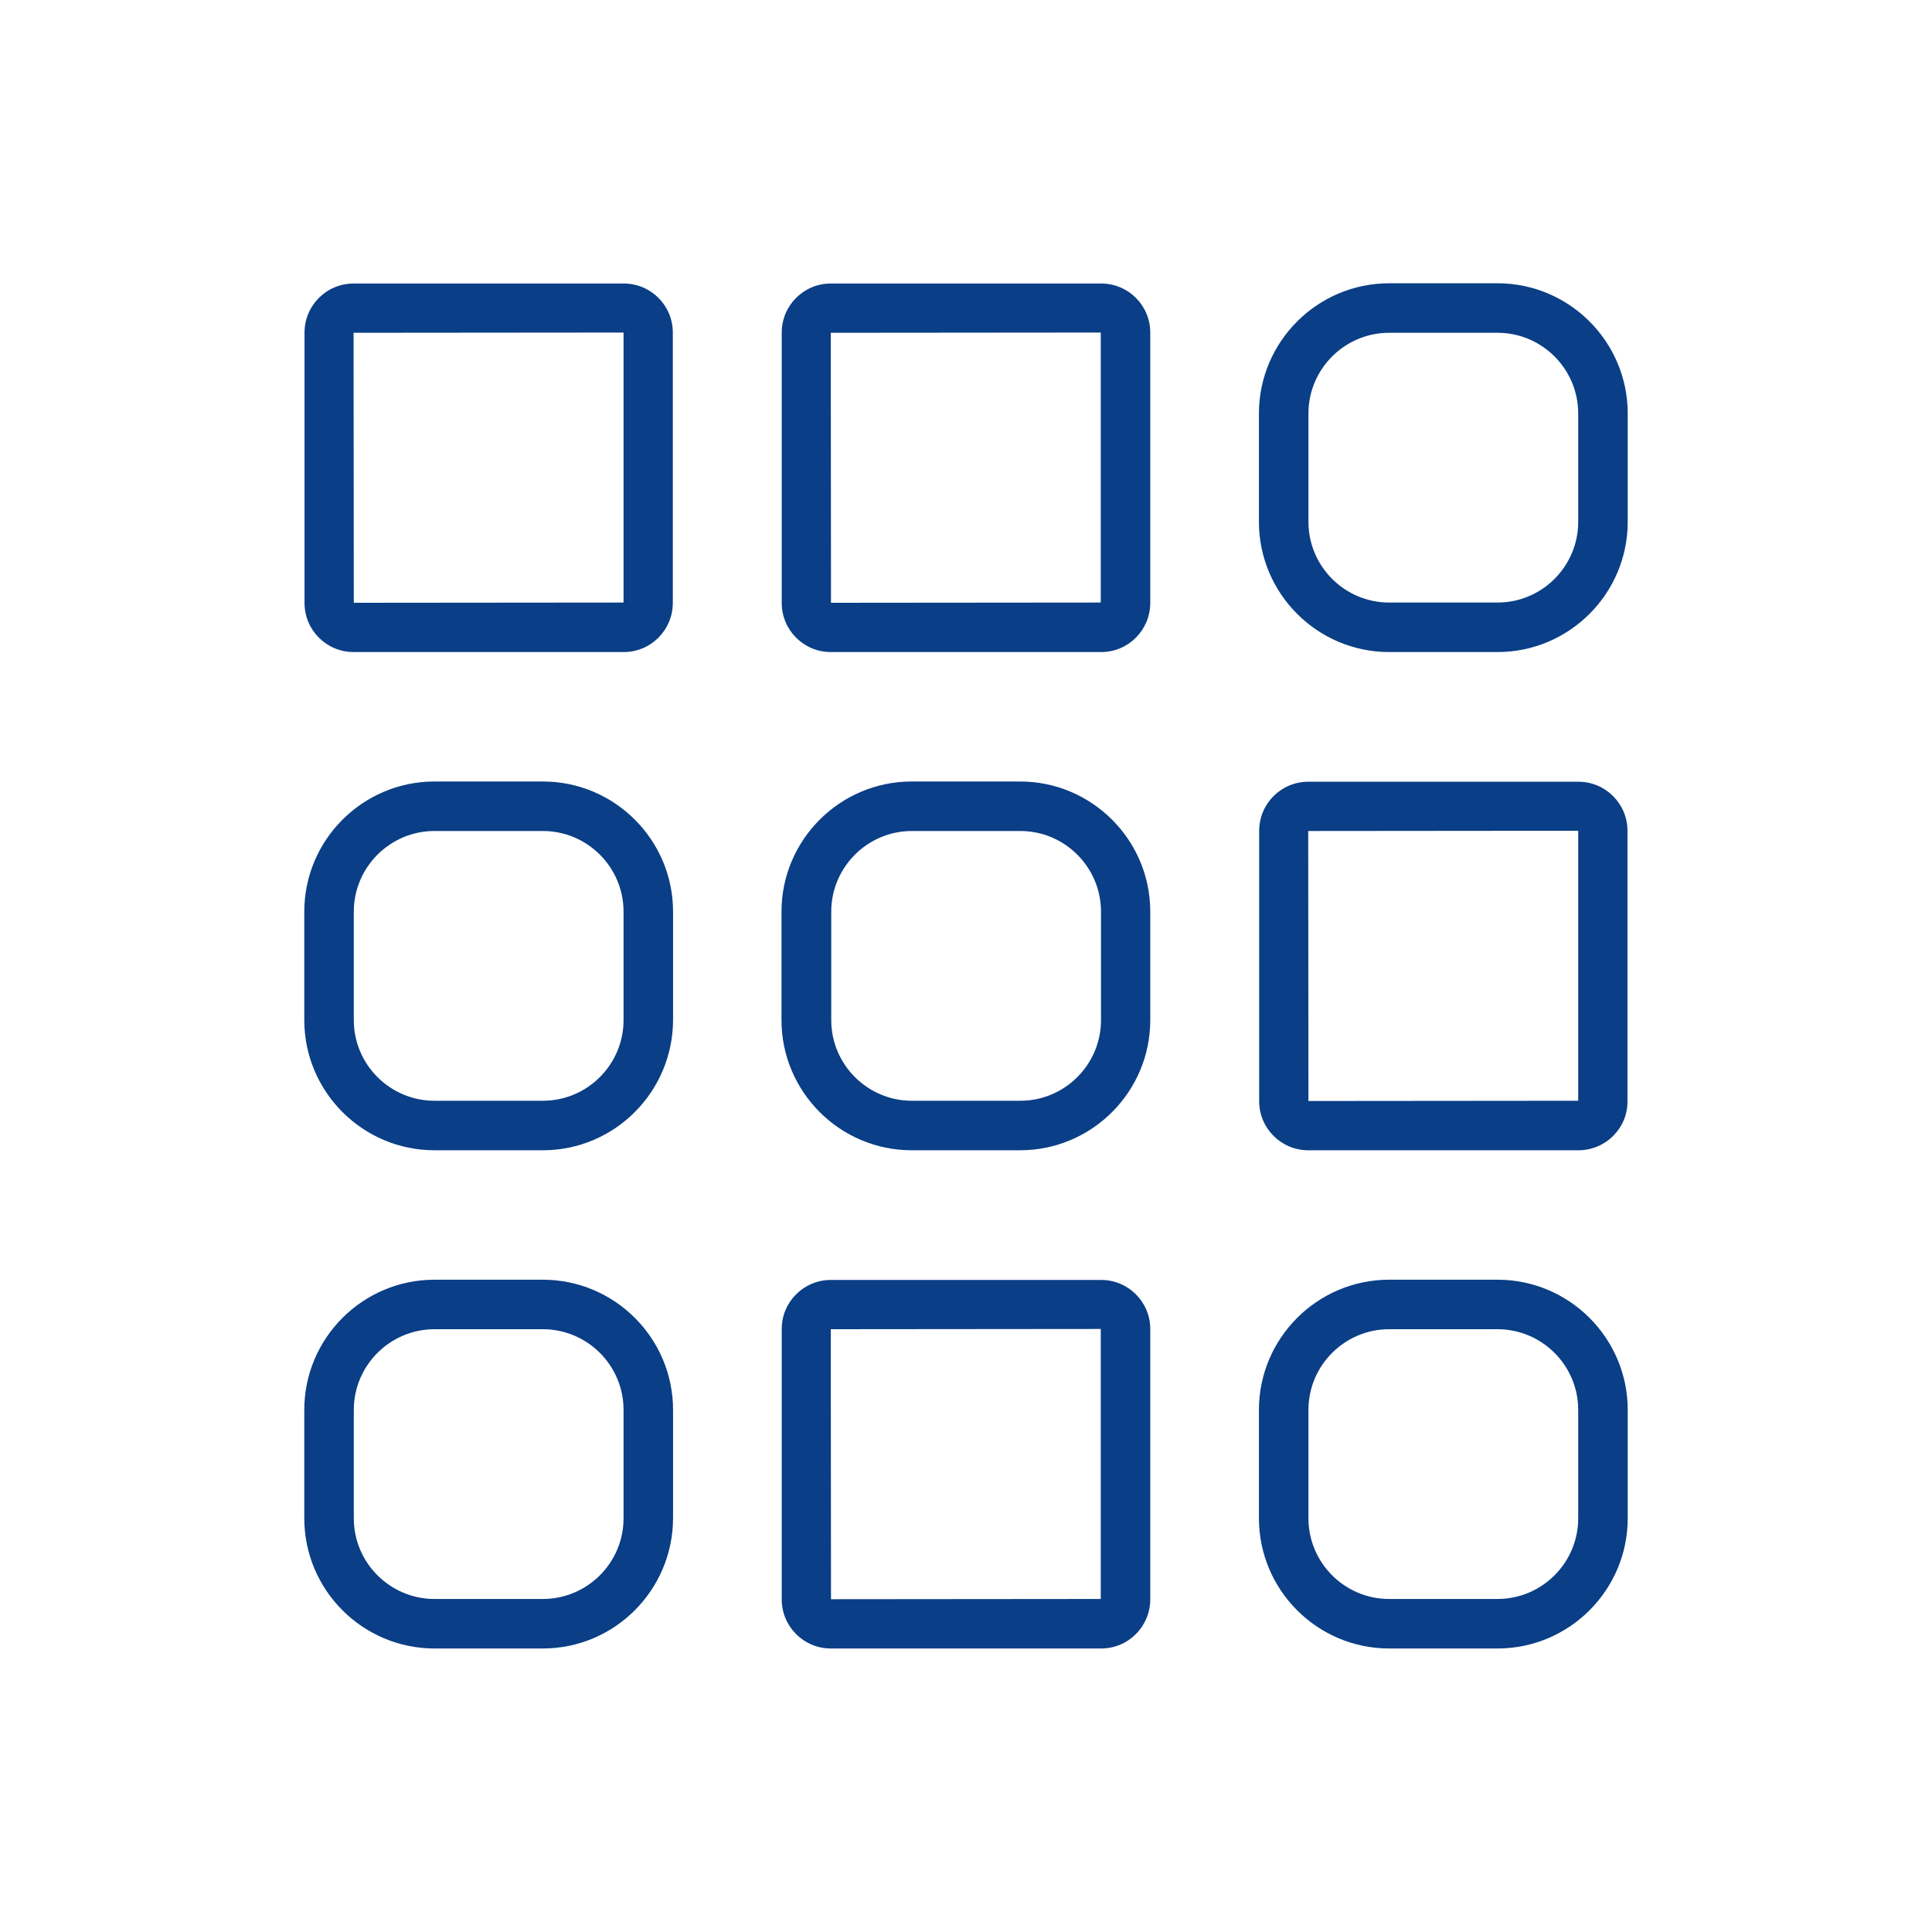
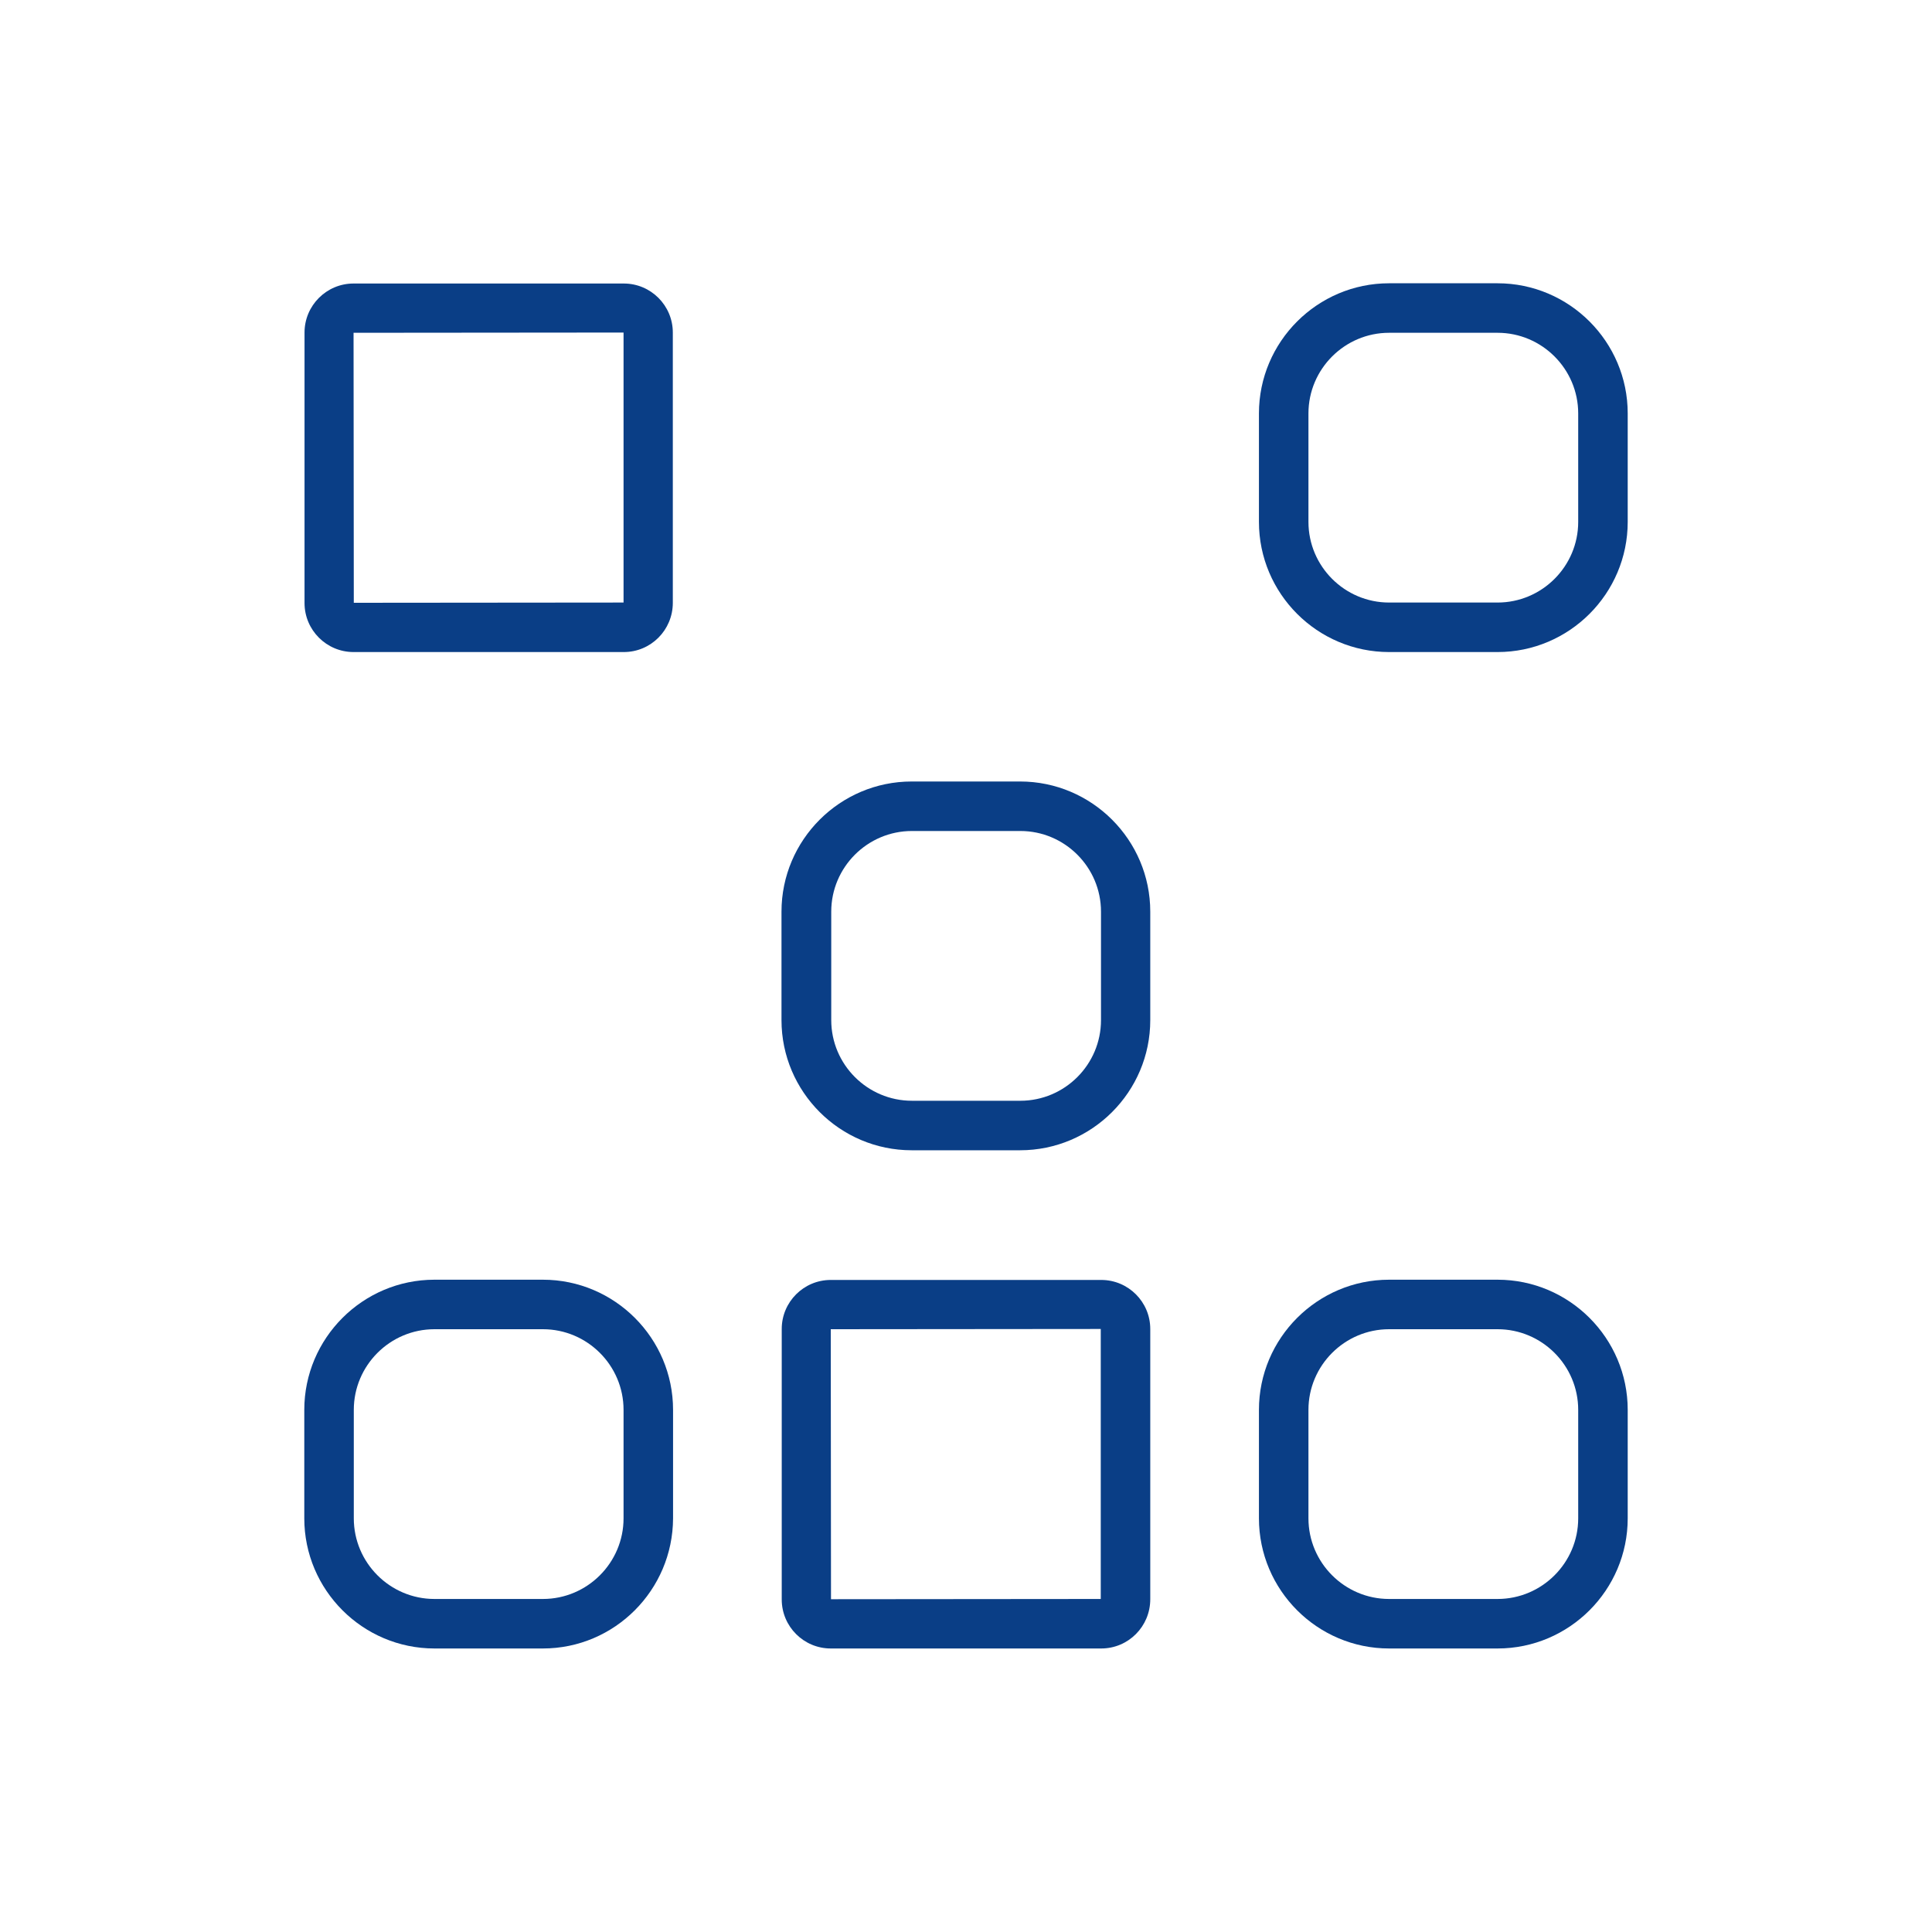
<svg xmlns="http://www.w3.org/2000/svg" version="1.1" id="Layer_1" x="0px" y="0px" viewBox="0 0 800 800" style="enable-background:new 0 0 800 800;" xml:space="preserve">
  <style type="text/css">
	.st0{fill:#0A3E86;}
	.st1{fill:#FB121B;}
	.st2{fill:#77787B;}
</style>
  <g>
    <g>
      <path class="st0" d="M258.3,270H146.4c-11.2,0-20.3-9.1-20.3-20.3V137.7c0-11.2,9.1-20.3,20.3-20.3h111.9    c11.2,0,20.3,9.1,20.3,20.3v111.9C278.6,260.9,269.5,270,258.3,270z M258.3,249.6v10.2V249.6L258.3,249.6L258.3,249.6z     M258.2,137.7l-111.8,0.1l0.1,111.8l111.7-0.1V137.7z" />
    </g>
    <g>
-       <path class="st0" d="M224.8,476.3h-44.9c-29.7,0-53.9-24.2-53.9-53.9v-44.9c0-29.7,24.2-53.9,53.9-53.9h44.9    c29.7,0,53.9,24.2,53.9,53.9v44.9C278.6,452.1,254.5,476.3,224.8,476.3z M179.9,344.1c-18.4,0-33.4,15-33.4,33.4v44.9    c0,18.4,15,33.4,33.4,33.4h44.9c18.4,0,33.4-15,33.4-33.4v-44.9c0-18.4-15-33.4-33.4-33.4H179.9z" />
-     </g>
+       </g>
    <g>
      <path class="st0" d="M224.8,682.6h-44.9c-29.7,0-53.9-24.2-53.9-53.9v-44.9c0-29.7,24.2-53.9,53.9-53.9h44.9    c29.7,0,53.9,24.2,53.9,53.9v44.9C278.6,658.4,254.5,682.6,224.8,682.6z M179.9,550.4c-18.4,0-33.4,15-33.4,33.4v44.9    c0,18.4,15,33.4,33.4,33.4h44.9c18.4,0,33.4-15,33.4-33.4v-44.9c0-18.4-15-33.4-33.4-33.4H179.9z" />
    </g>
    <g>
-       <path class="st0" d="M456,270H344c-11.2,0-20.3-9.1-20.3-20.3V137.7c0-11.2,9.1-20.3,20.3-20.3H456c11.2,0,20.3,9.1,20.3,20.3    v111.9C476.3,260.9,467.2,270,456,270z M456,249.6v10.2V249.6L456,249.6z M455.9,137.7L344,137.8l0.1,111.8l111.7-0.1V137.7z" />
-     </g>
+       </g>
    <g>
      <path class="st0" d="M422.4,476.3h-44.9c-29.7,0-53.9-24.2-53.9-53.9v-44.9c0-29.7,24.2-53.9,53.9-53.9h44.9    c29.7,0,53.9,24.2,53.9,53.9v44.9C476.3,452.1,452.1,476.3,422.4,476.3z M377.6,344.1c-18.4,0-33.4,15-33.4,33.4v44.9    c0,18.4,15,33.4,33.4,33.4h44.9c18.4,0,33.4-15,33.4-33.4v-44.9c0-18.4-15-33.4-33.4-33.4H377.6z" />
    </g>
    <g>
      <path class="st0" d="M456,682.6H344c-11.2,0-20.3-9.1-20.3-20.3V550.3c0-11.2,9.1-20.3,20.3-20.3H456c11.2,0,20.3,9.1,20.3,20.3    v111.9C476.3,673.5,467.2,682.6,456,682.6z M456,662.2v10.2V662.2C456,662.2,456,662.2,456,662.2L456,662.2z M455.9,550.3    L344,550.4l0.1,111.8l111.7-0.1V550.3z" />
    </g>
    <g>
      <path class="st0" d="M620.1,270h-44.9c-29.7,0-53.9-24.2-53.9-53.9v-44.9c0-29.7,24.2-53.9,53.9-53.9h44.9    c29.7,0,53.9,24.2,53.9,53.9v44.9C674,245.8,649.8,270,620.1,270z M575.2,137.8c-18.4,0-33.4,15-33.4,33.4v44.9    c0,18.4,15,33.4,33.4,33.4h44.9c18.4,0,33.4-15,33.4-33.4v-44.9c0-18.4-15-33.4-33.4-33.4H575.2z" />
    </g>
    <g>
-       <path class="st0" d="M653.6,476.3H541.7c-11.2,0-20.3-9.1-20.3-20.3V344c0-11.2,9.1-20.3,20.3-20.3h111.9    c11.2,0,20.3,9.1,20.3,20.3V456C674,467.2,664.8,476.3,653.6,476.3z M653.6,455.9v10.2V455.9C653.6,455.9,653.6,455.9,653.6,455.9    L653.6,455.9z M653.5,344l-111.8,0.1l0.1,111.8l111.7-0.1V344z" />
-     </g>
+       </g>
    <g>
      <path class="st0" d="M620.1,682.6h-44.9c-29.7,0-53.9-24.2-53.9-53.9v-44.9c0-29.7,24.2-53.9,53.9-53.9h44.9    c29.7,0,53.9,24.2,53.9,53.9v44.9C674,658.4,649.8,682.6,620.1,682.6z M575.2,550.4c-18.4,0-33.4,15-33.4,33.4v44.9    c0,18.4,15,33.4,33.4,33.4h44.9c18.4,0,33.4-15,33.4-33.4v-44.9c0-18.4-15-33.4-33.4-33.4H575.2z" />
    </g>
  </g>
</svg>